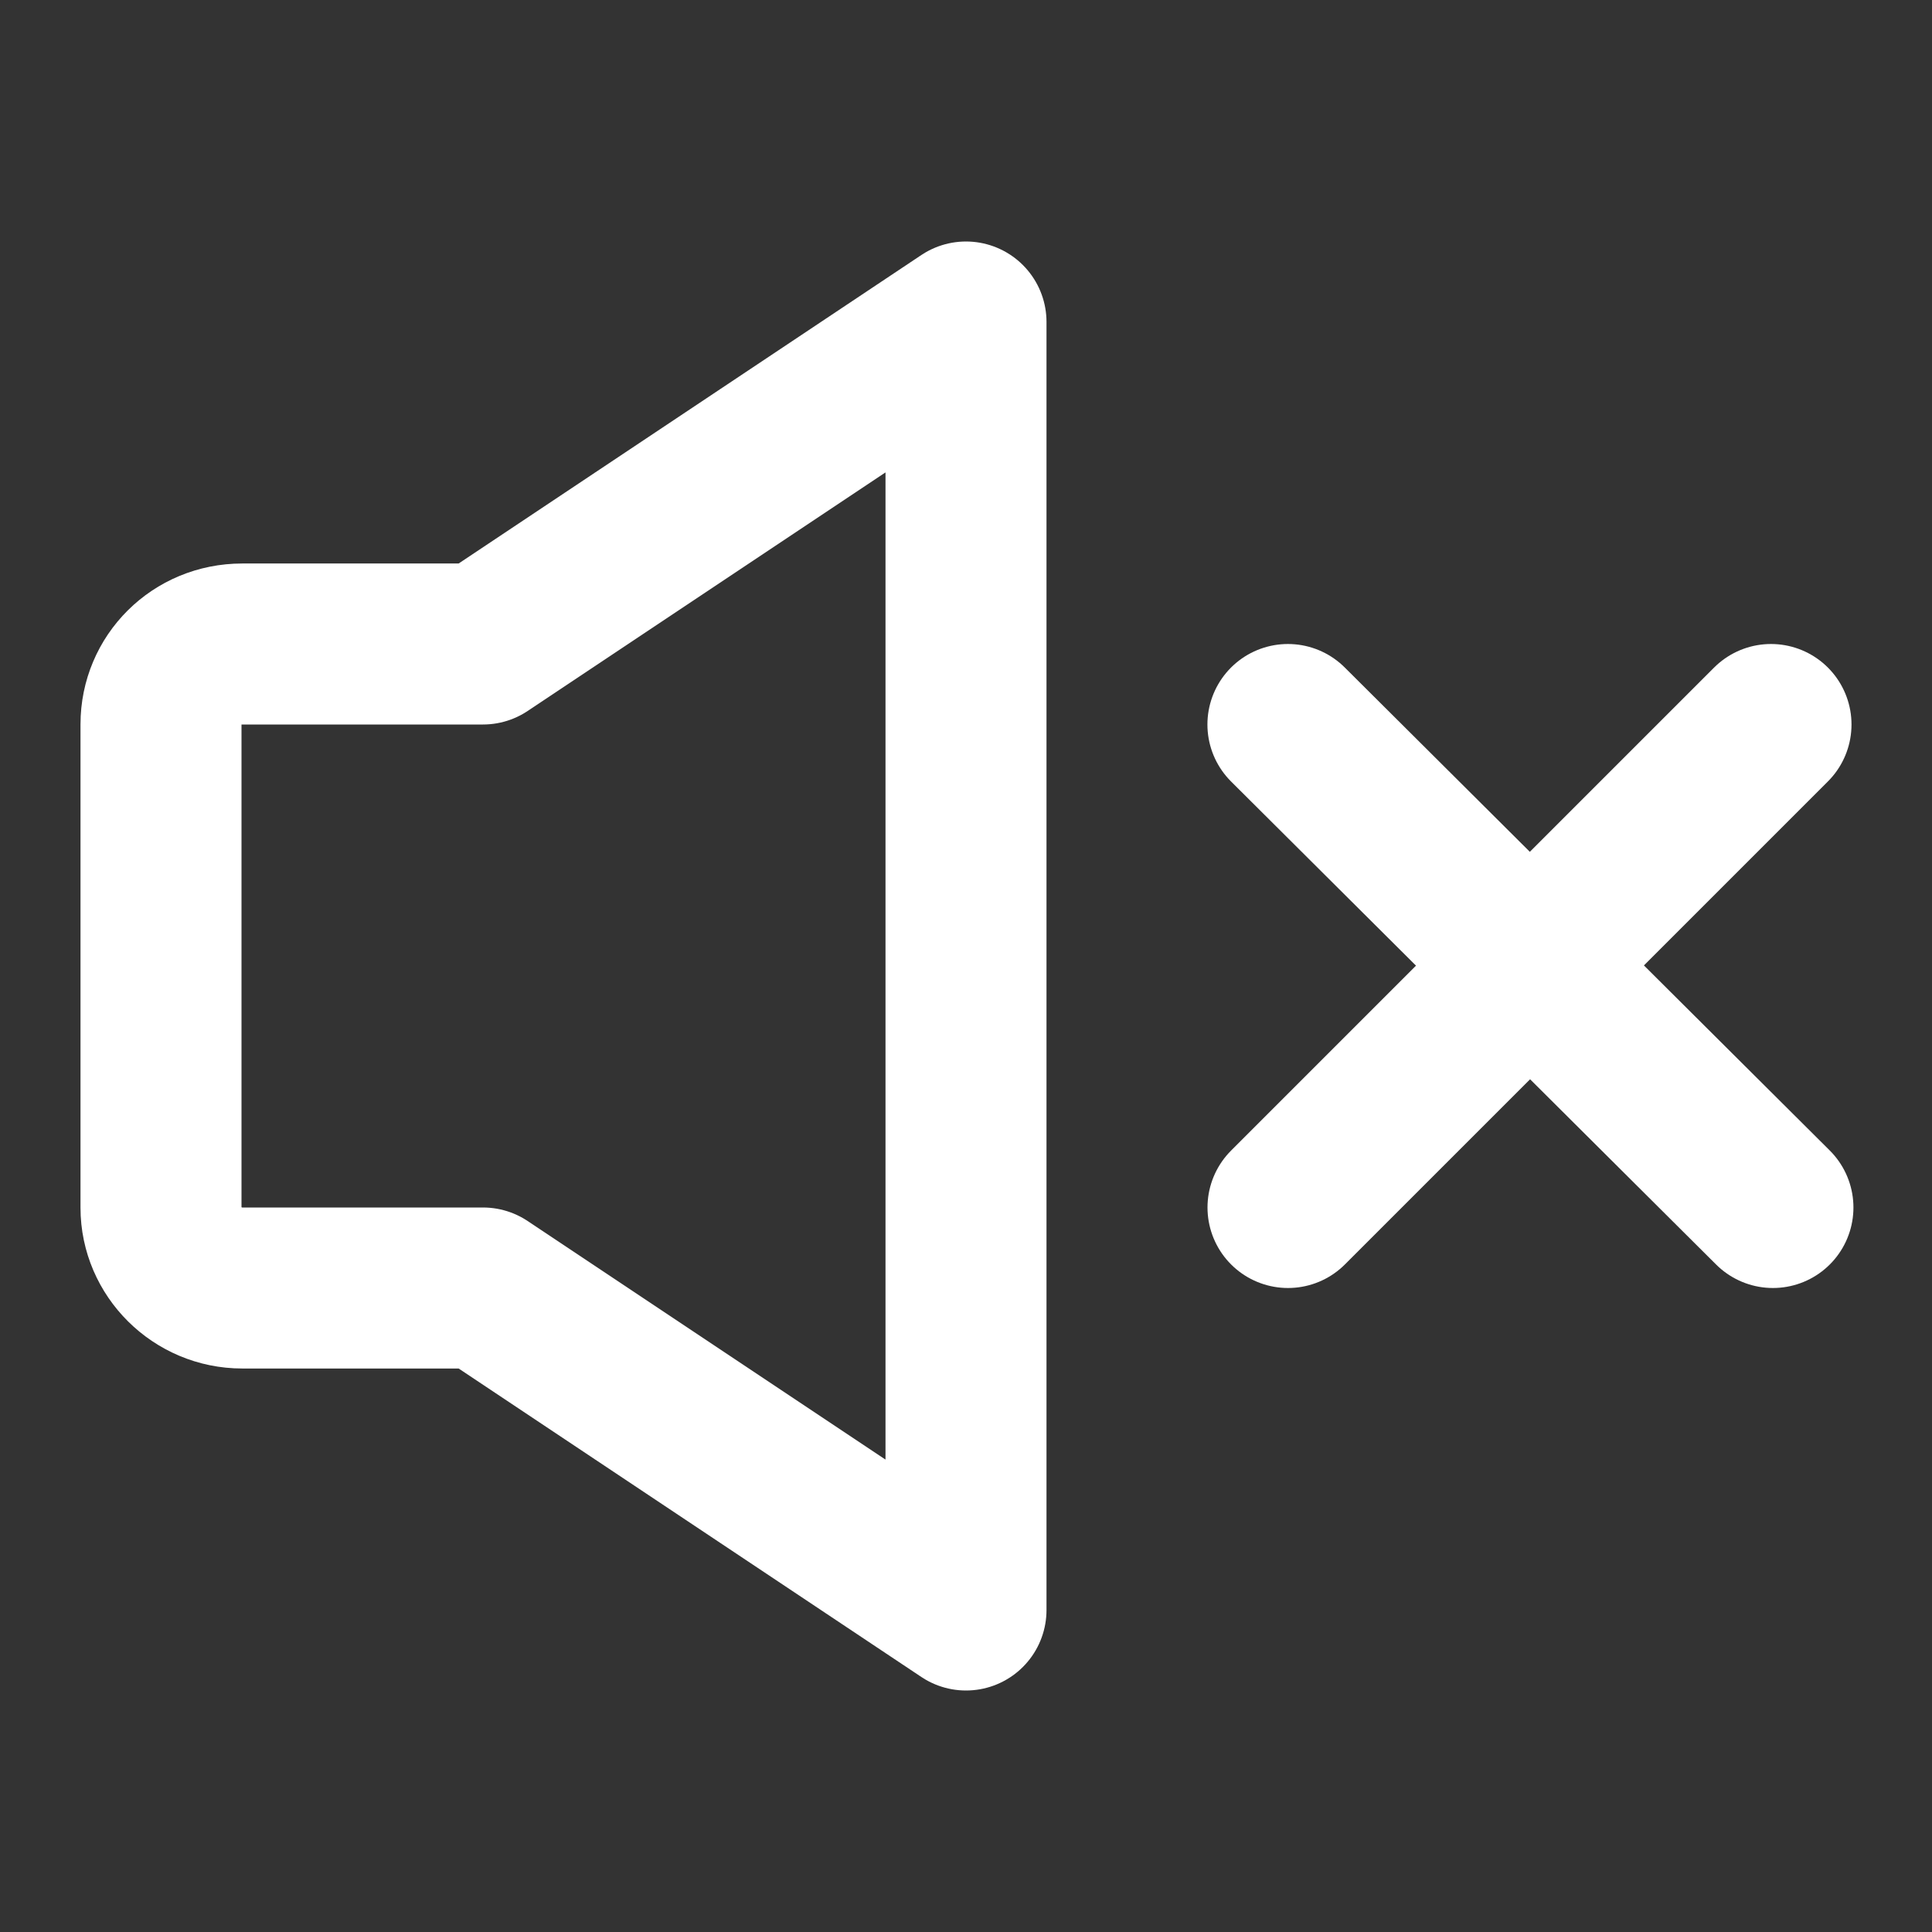
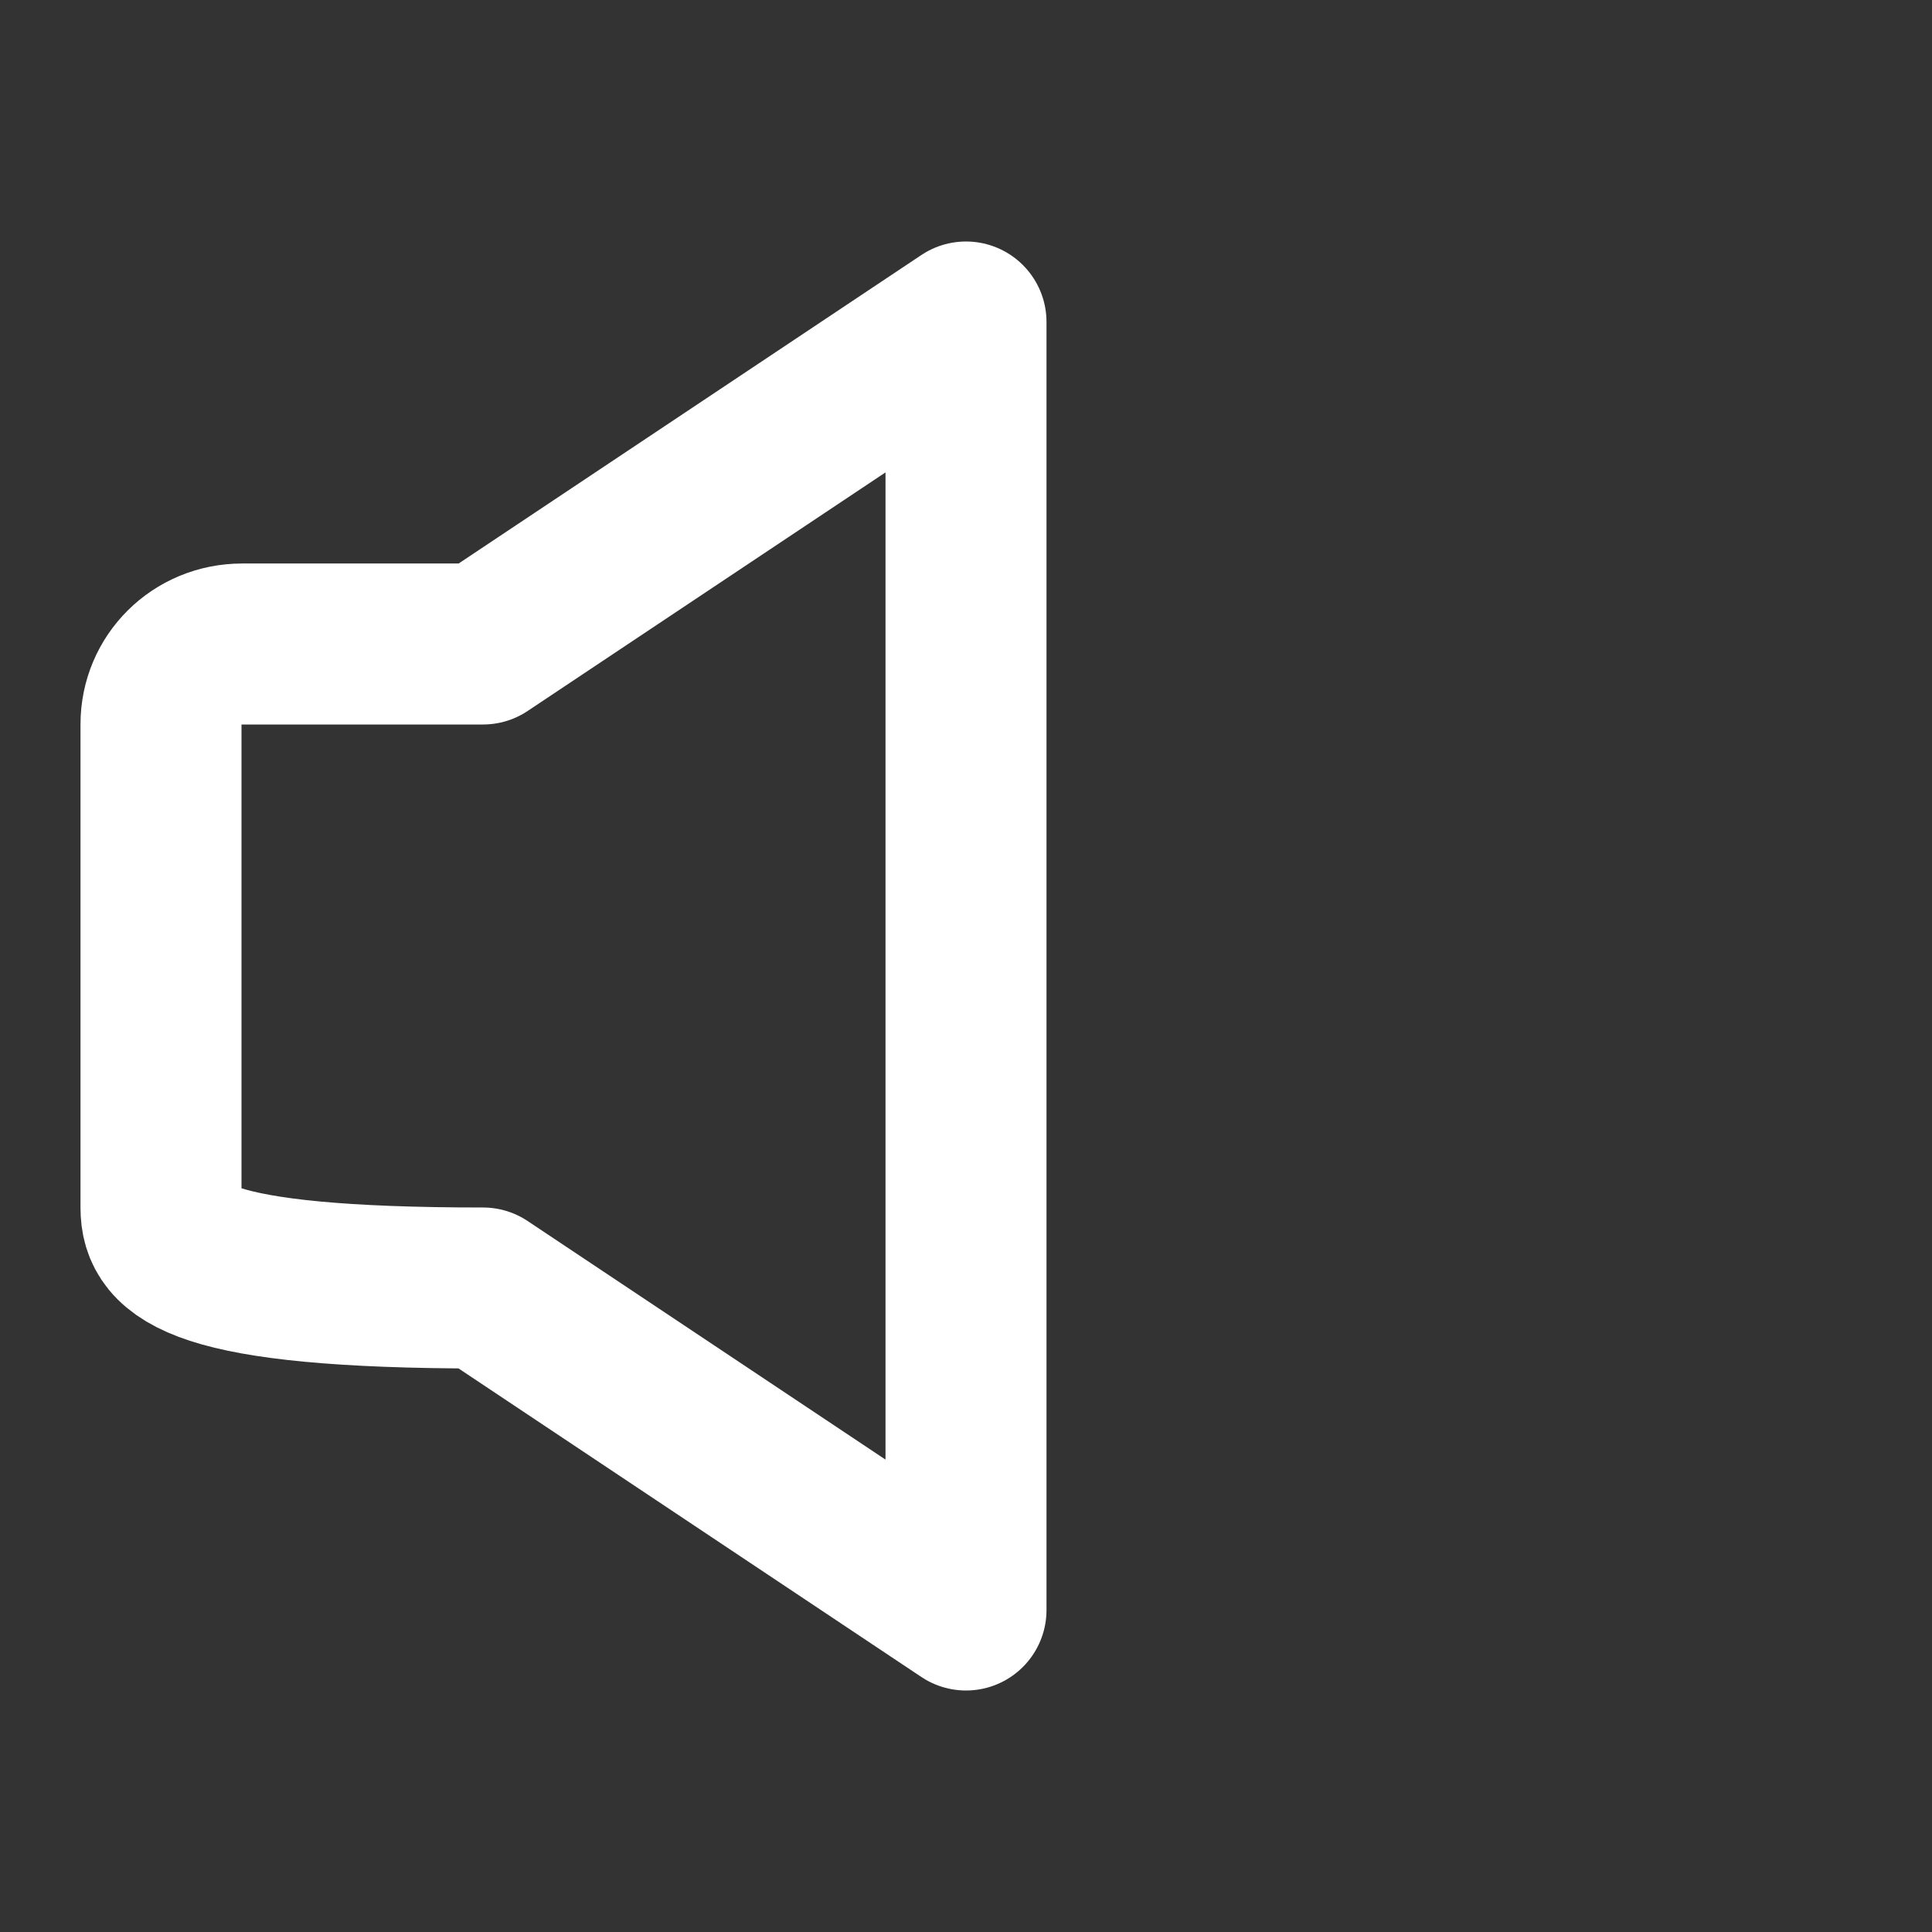
<svg xmlns="http://www.w3.org/2000/svg" width="24px" height="24px" viewBox="0 0 24 24" version="1.1">
  <rect x="0" y="0" width="24" height="24" fill="#333333" stroke="none" />
  <title>volume-mute</title>
  <desc>Created with Sketch.</desc>
  <defs />
  <g id="Page-1" stroke="none" stroke-width="1" fill="none" fill-rule="evenodd" stroke-linecap="round">
    <g id="Artboard-4" transform="translate(-92, -159)" stroke="#fff" stroke-width="2">
      <g id="22" transform="translate(92, 159)">
-         <path d="M2,8.997 C2,8.446 2.443,8 3.009,8 L6,8 L12,4 L12,20 L6,16 L3.009,16 C2.452,16 2,15.547 2,15.003 L2,8.997 Z" id="Rectangle-415" stroke-linejoin="round" />
-         <path d="M16,15 L22,9" id="Path-28" />
-         <path d="M16,15 L22.025,9" id="Path-28" transform="translate(19.012, 12) scale(-1, 1) translate(-19.012, -12) " />
+         <path d="M2,8.997 C2,8.446 2.443,8 3.009,8 L6,8 L12,4 L12,20 L6,16 C2.452,16 2,15.547 2,15.003 L2,8.997 Z" id="Rectangle-415" stroke-linejoin="round" />
      </g>
    </g>
  </g>
</svg>